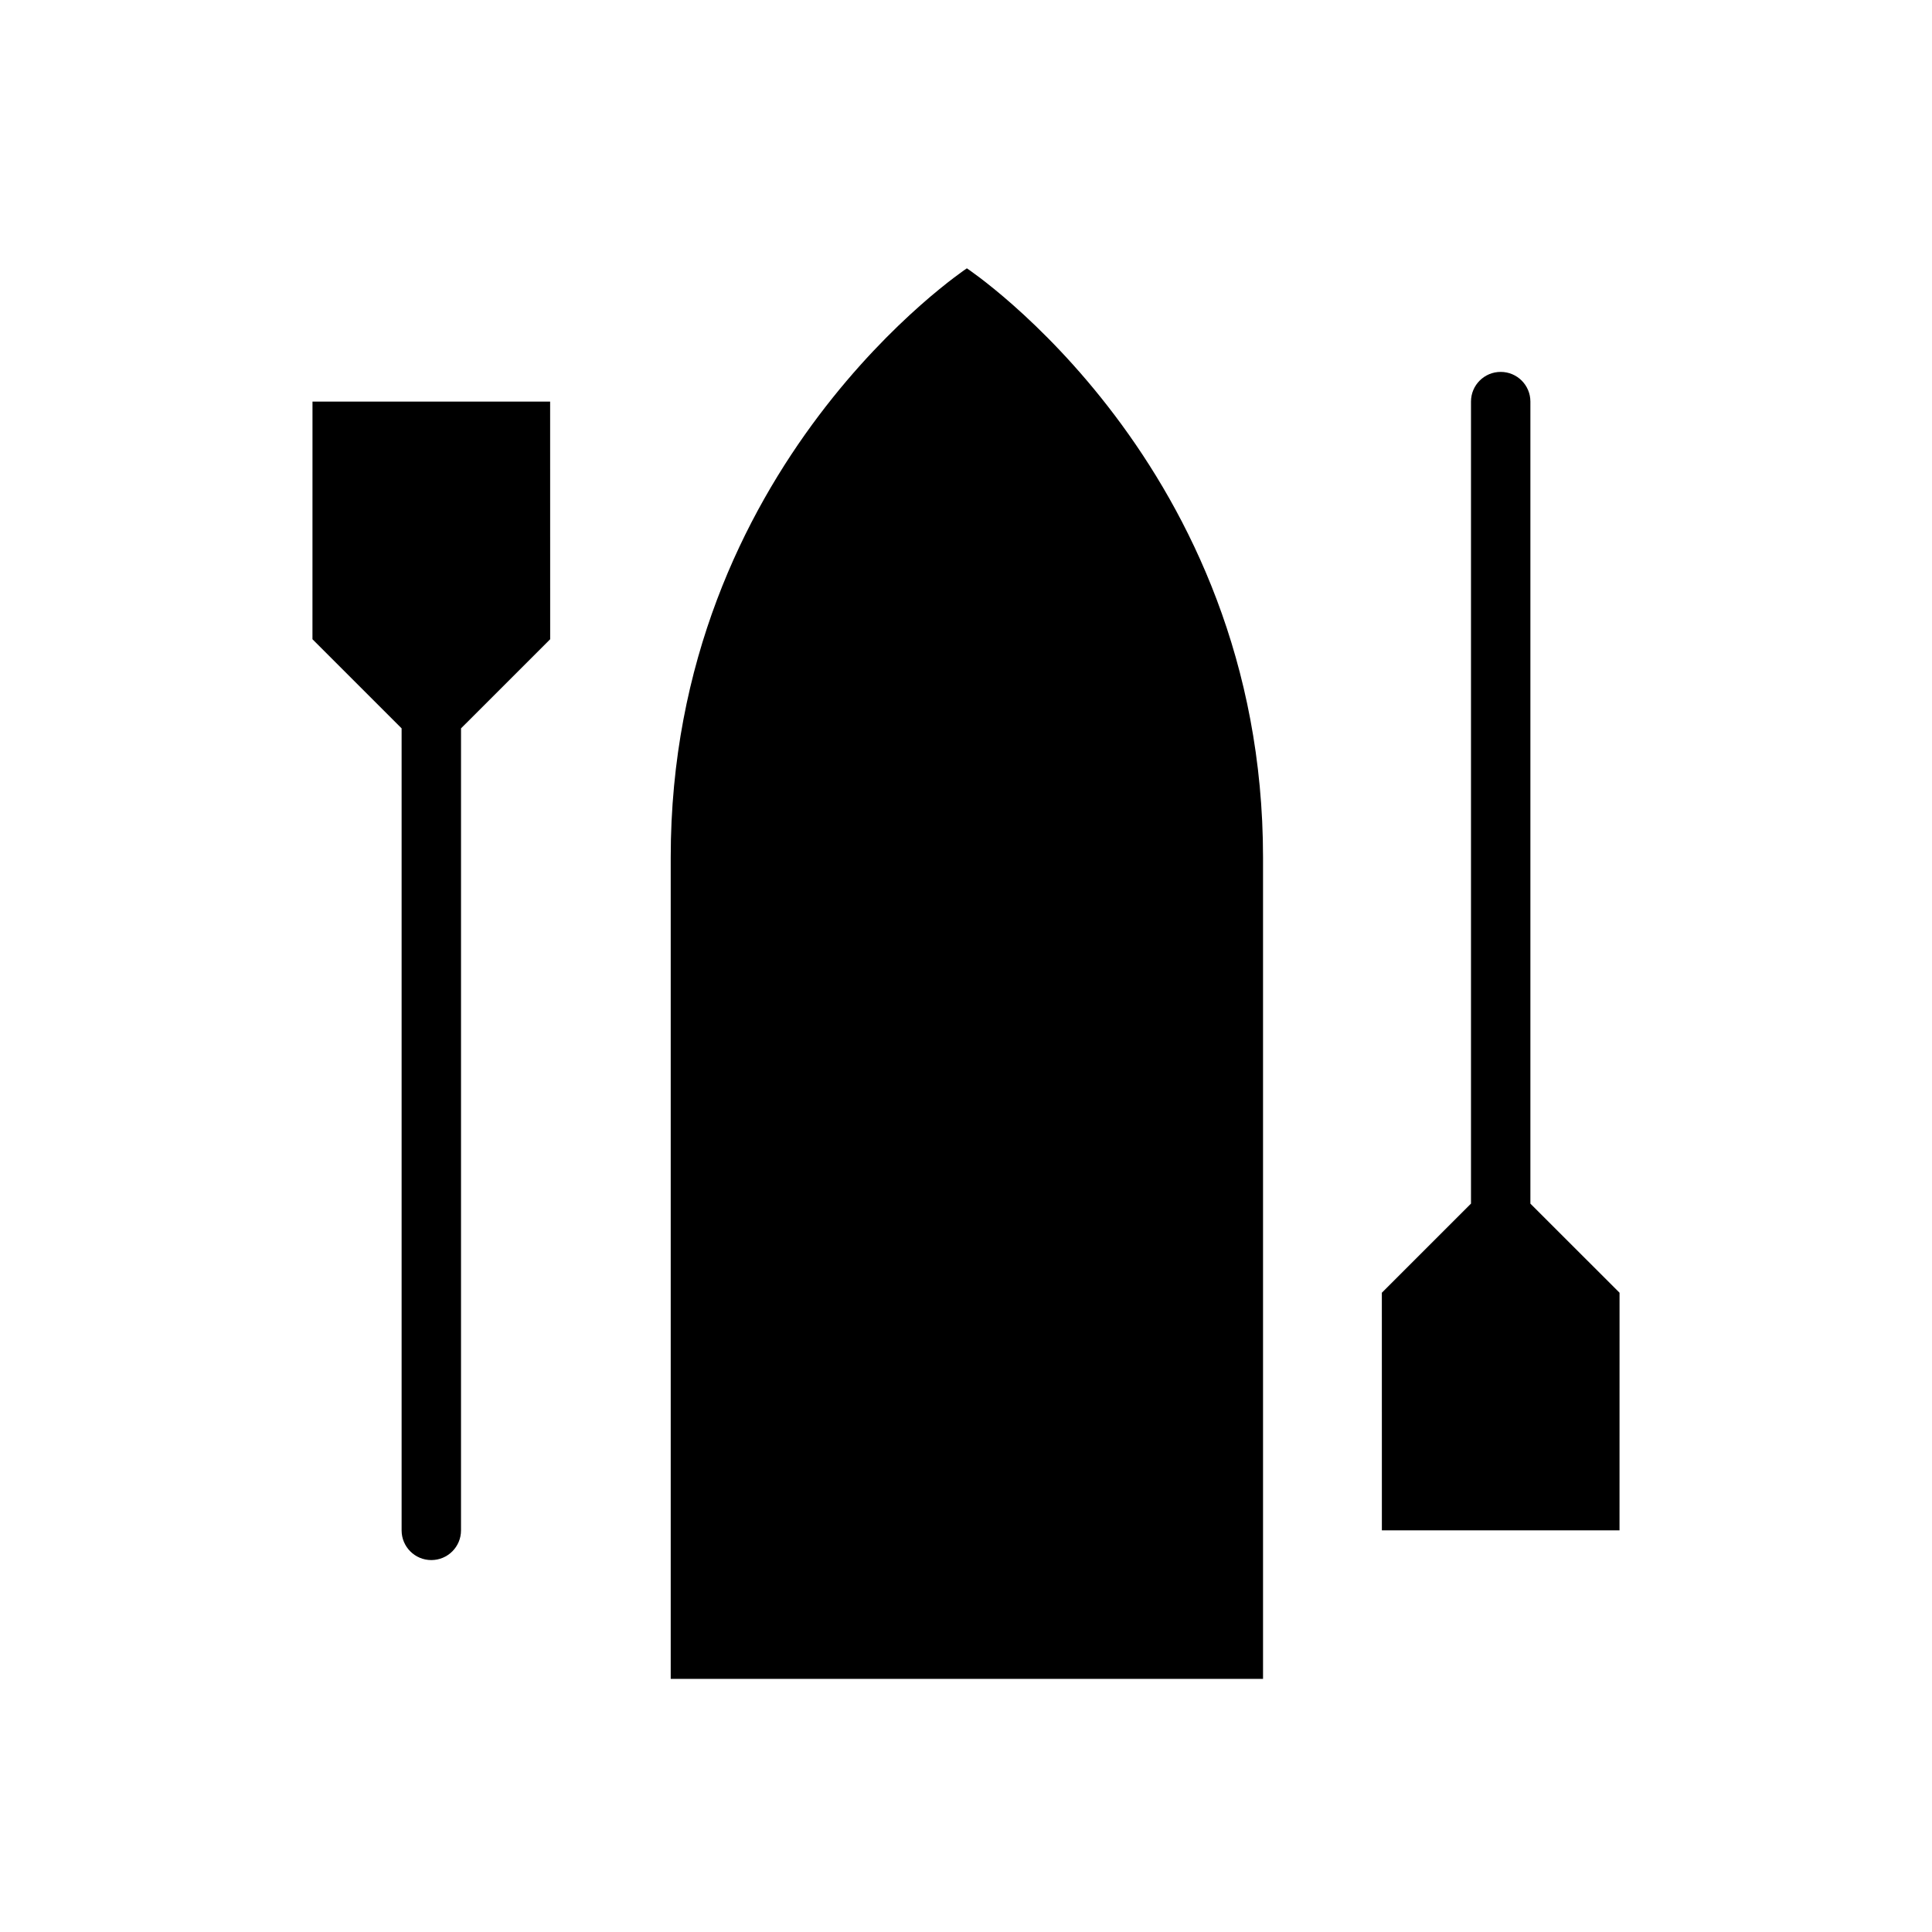
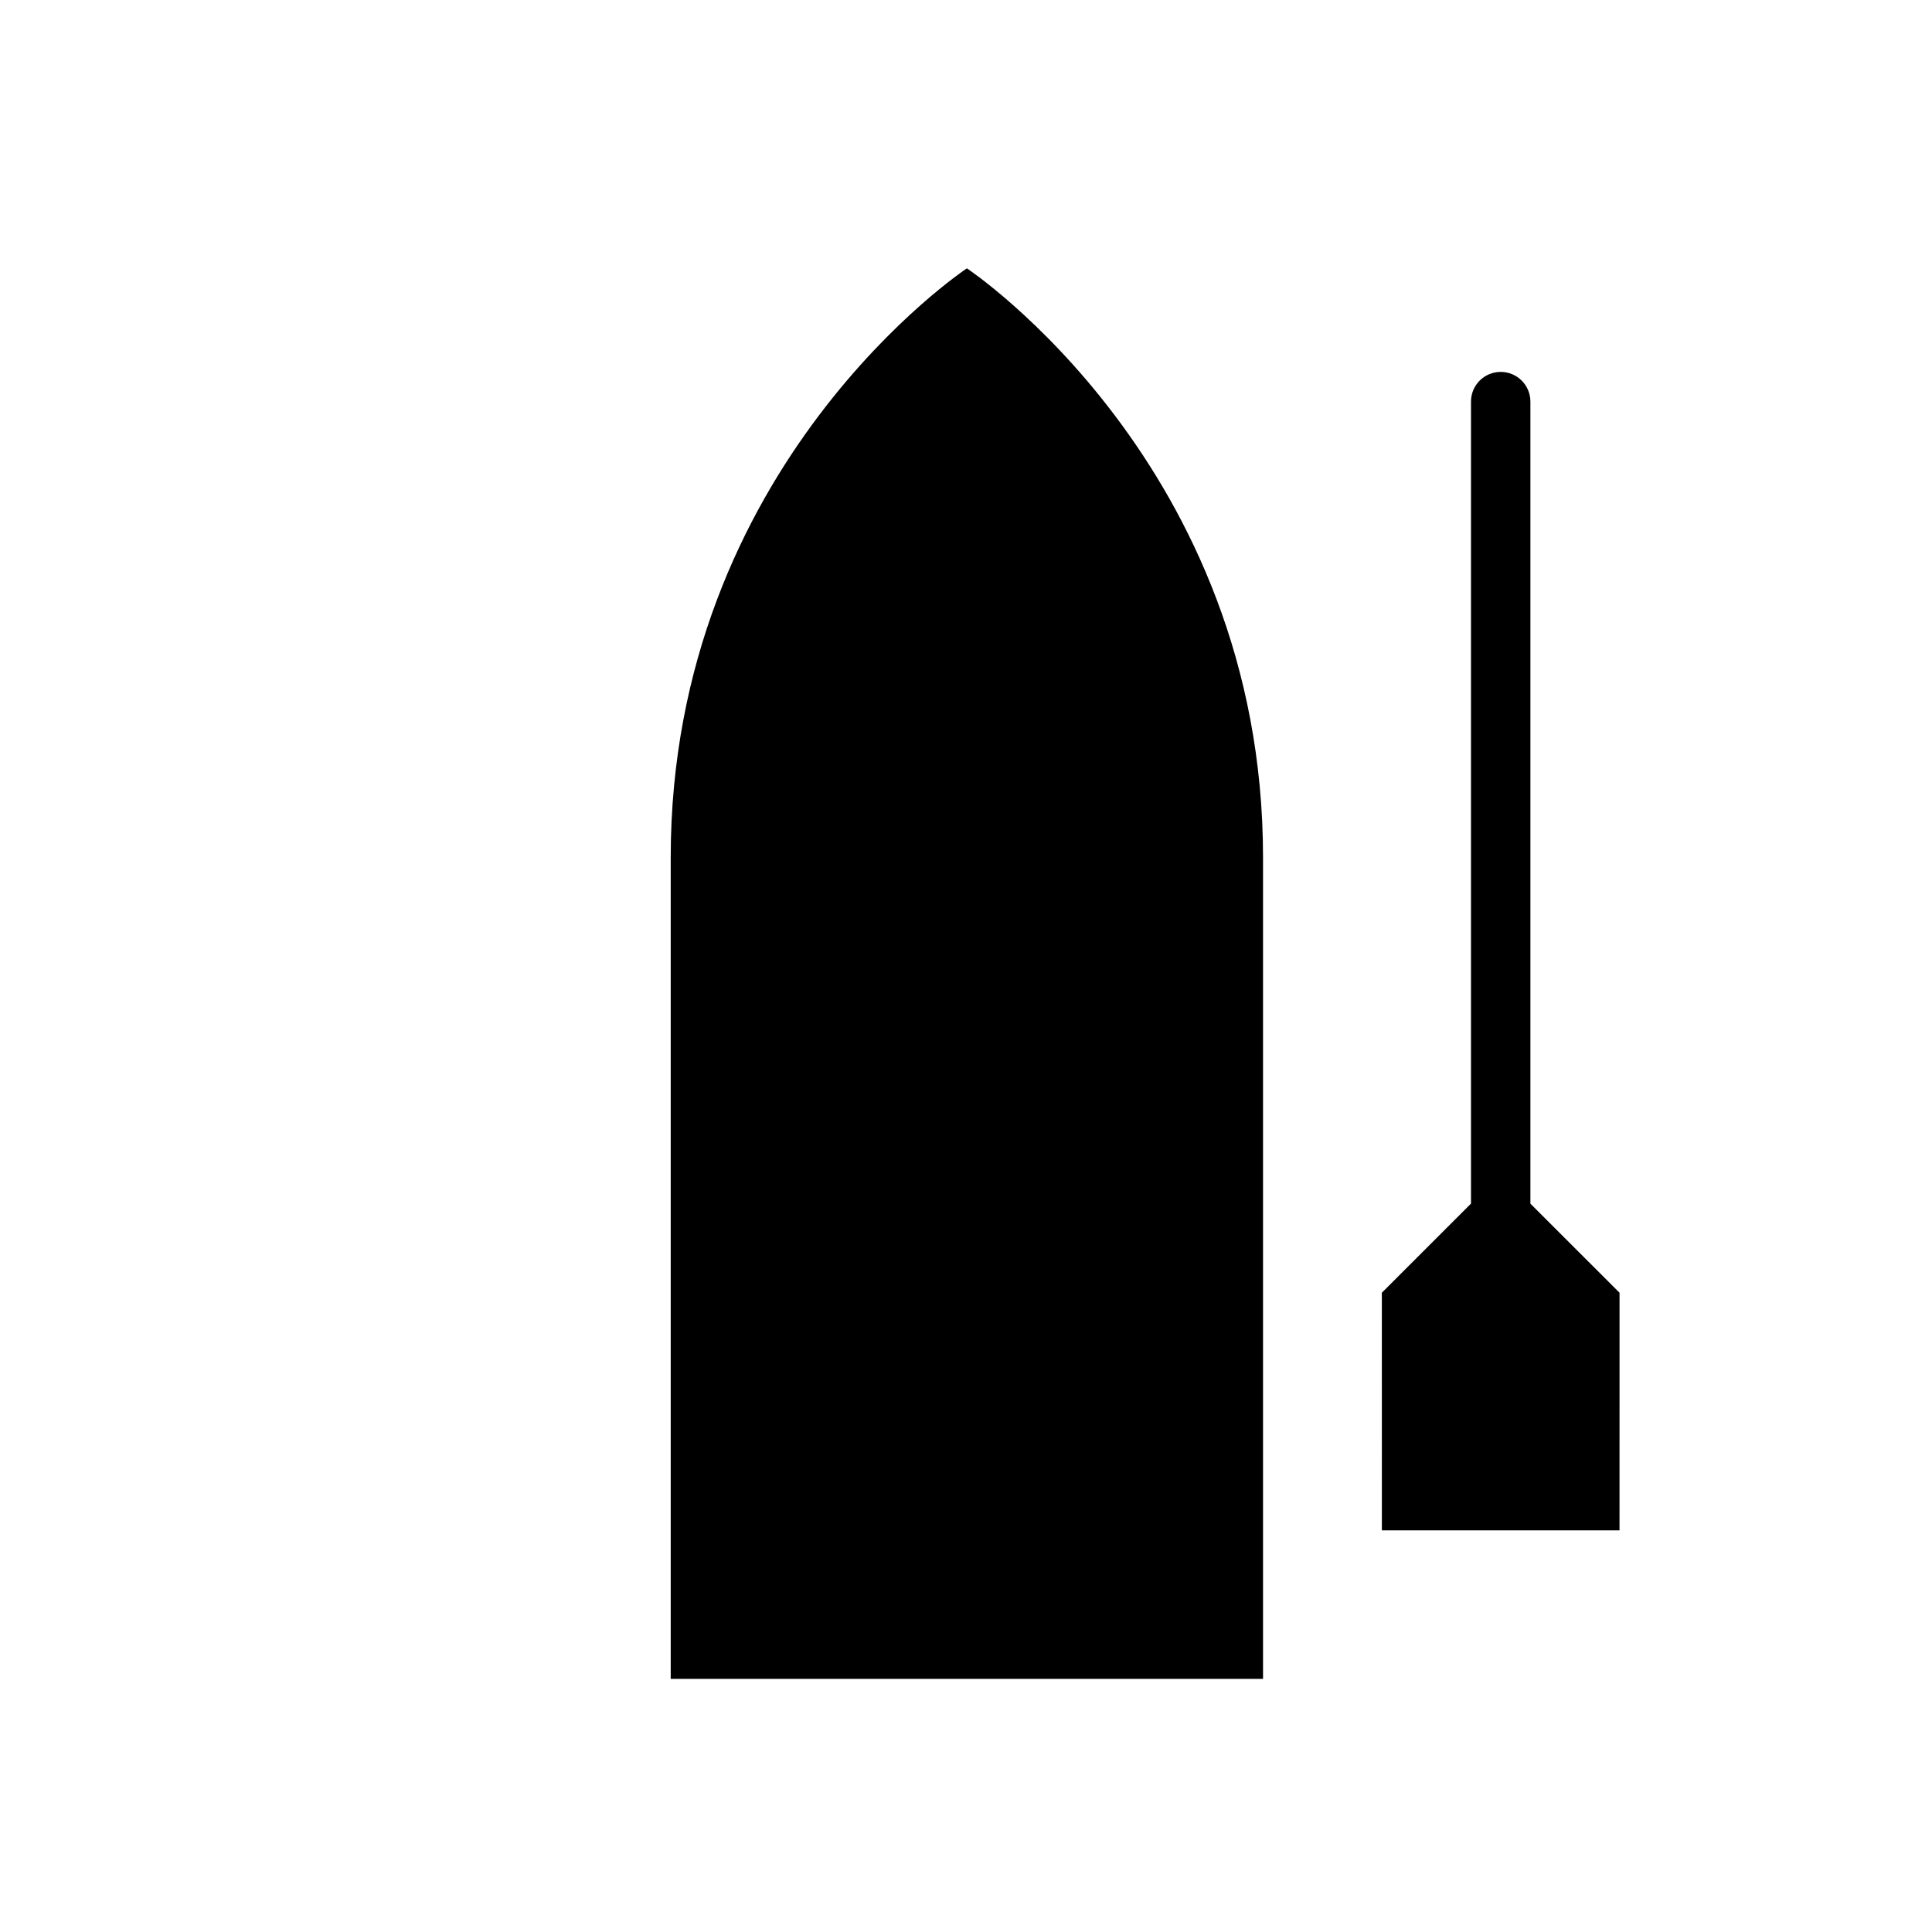
<svg xmlns="http://www.w3.org/2000/svg" fill="#000000" width="800px" height="800px" version="1.1" viewBox="144 144 512 512">
  <g>
    <path d="m400.23 215.11s-78.484 52.043-78.484 156.13v217.68h156.97v-217.68c0-104.09-78.484-156.13-78.484-156.13z" />
-     <path d="m289.79 250.43h-62.977l-0.008 62.977 23.625 23.617v212.54c0 4.352 3.519 7.871 7.871 7.871 4.352 0 7.871-3.519 7.871-7.871l0.004-212.54 23.625-23.617z" />
    <path d="m549.57 462.98v-212.55c0-4.352-3.519-7.871-7.871-7.871-4.352 0-7.871 3.519-7.871 7.871v212.54l-23.625 23.617 0.008 62.977h62.977l0.008-62.977z" />
  </g>
</svg>